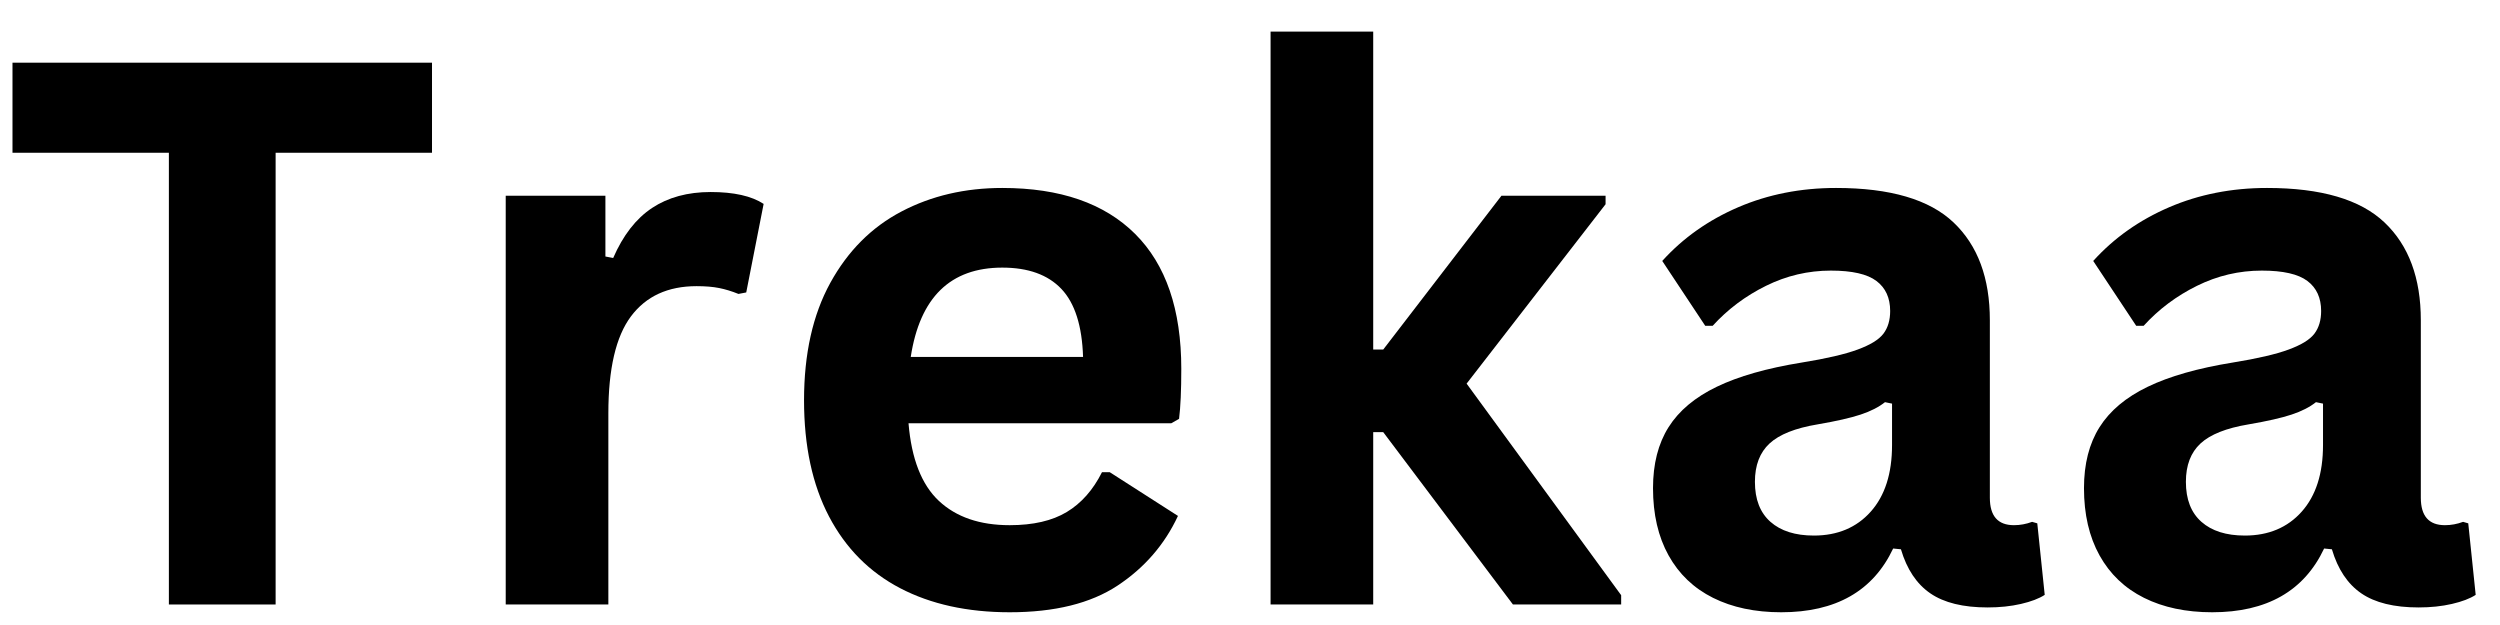
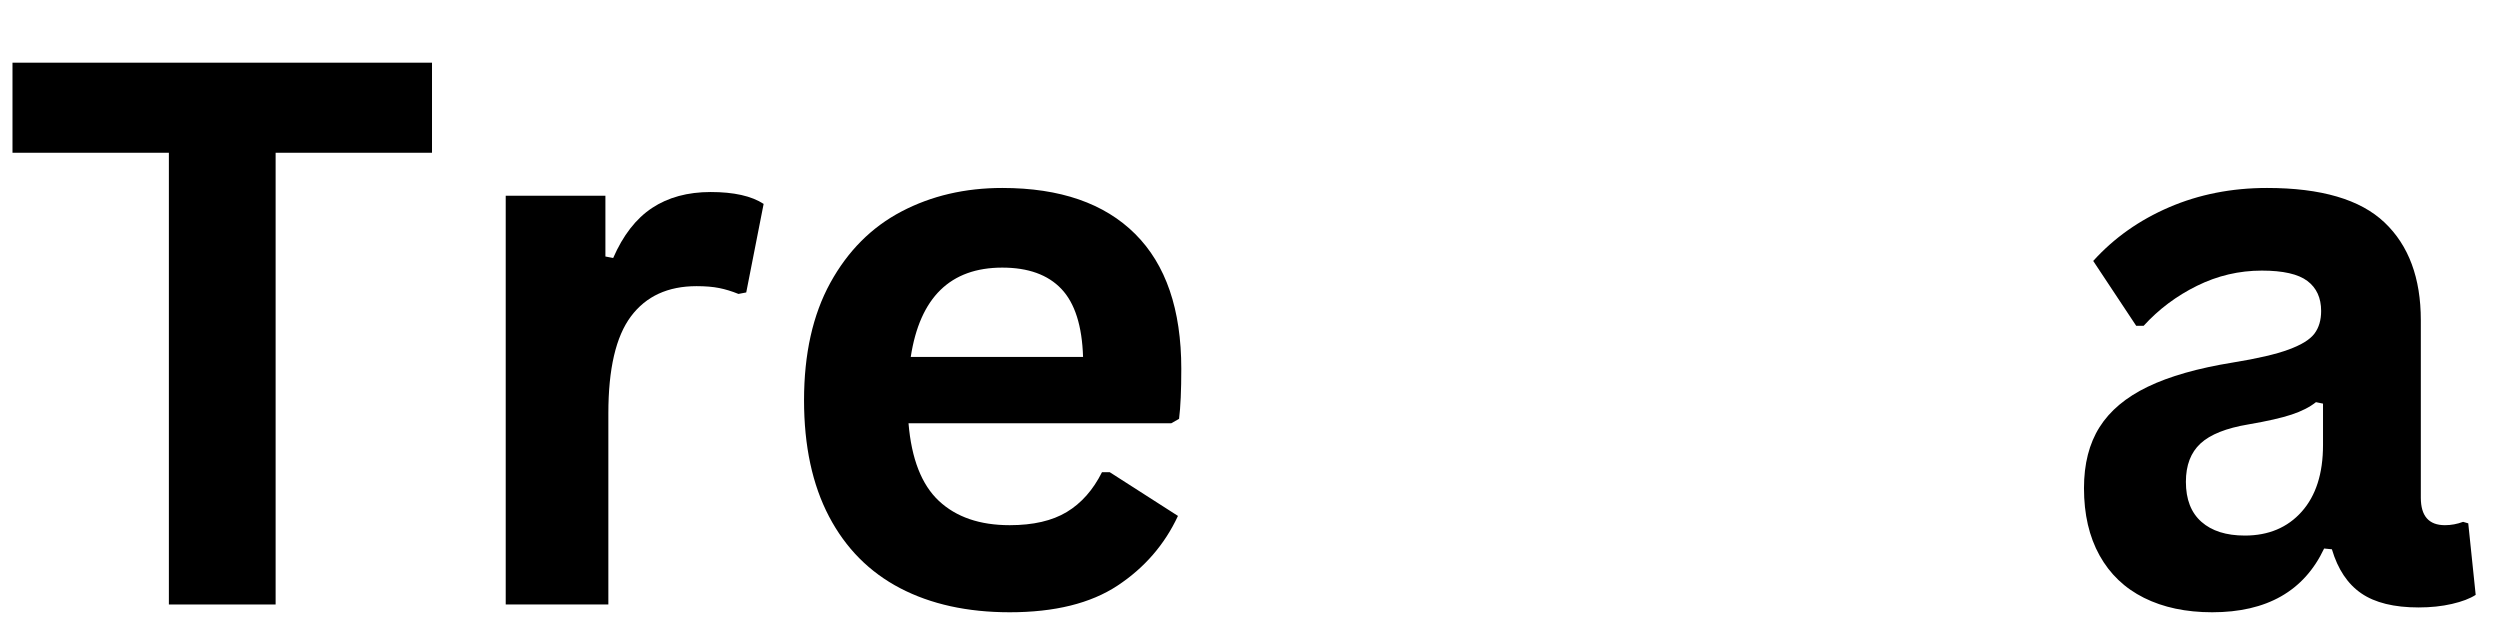
<svg xmlns="http://www.w3.org/2000/svg" version="1.0" preserveAspectRatio="xMidYMid meet" height="375" viewBox="0 0 1125 281.25" zoomAndPan="magnify" width="1500">
  <defs>
    <g />
  </defs>
  <g fill-opacity="1" fill="#000000">
    <g transform="translate(-1.051, 272.02)">
      <g>
        <path d="M 195.453 -243.812 L 195.453 -203.281 L 125.078 -203.281 L 125.078 0 L 77.047 0 L 77.047 -203.281 L 6.672 -203.281 L 6.672 -243.812 Z M 195.453 -243.812" />
      </g>
    </g>
  </g>
  <g fill-opacity="1" fill="#000000">
    <g transform="translate(201.057, 272.02)">
      <g>
        <path d="M 26.516 0 L 26.516 -183.938 L 71.375 -183.938 L 71.375 -156.594 L 74.875 -155.922 C 79.32 -166.148 85.156 -173.656 92.375 -178.438 C 99.602 -183.219 108.391 -185.609 118.734 -185.609 C 129.18 -185.609 137.129 -183.828 142.578 -180.266 L 134.75 -140.422 L 131.25 -139.75 C 128.238 -140.969 125.344 -141.852 122.562 -142.406 C 119.789 -142.969 116.406 -143.25 112.406 -143.25 C 99.5 -143.25 89.656 -138.719 82.875 -129.656 C 76.094 -120.594 72.703 -106.055 72.703 -86.047 L 72.703 0 Z M 26.516 0" />
      </g>
    </g>
  </g>
  <g fill-opacity="1" fill="#000000">
    <g transform="translate(345.301, 272.02)">
      <g>
        <path d="M 181.766 -81.547 L 63.531 -81.547 C 64.863 -65.535 69.422 -53.891 77.203 -46.609 C 84.992 -39.328 95.613 -35.688 109.062 -35.688 C 119.625 -35.688 128.18 -37.66 134.734 -41.609 C 141.297 -45.555 146.582 -51.531 150.594 -59.531 L 154.094 -59.531 L 184.781 -39.859 C 178.77 -26.961 169.707 -16.508 157.594 -8.5 C 145.477 -0.5 129.301 3.5 109.062 3.5 C 90.051 3.5 73.625 -0.109 59.781 -7.328 C 45.938 -14.555 35.266 -25.312 27.766 -39.594 C 20.266 -53.883 16.516 -71.316 16.516 -91.891 C 16.516 -112.785 20.457 -130.406 28.344 -144.75 C 36.238 -159.094 46.91 -169.789 60.359 -176.844 C 73.816 -183.906 88.941 -187.438 105.734 -187.438 C 131.742 -187.438 151.672 -180.539 165.516 -166.75 C 179.359 -152.969 186.281 -132.738 186.281 -106.062 C 186.281 -96.383 185.945 -88.879 185.281 -83.547 Z M 142.078 -111.391 C 141.641 -125.398 138.391 -135.602 132.328 -142 C 126.266 -148.395 117.398 -151.594 105.734 -151.594 C 82.379 -151.594 68.645 -138.191 64.531 -111.391 Z M 142.078 -111.391" />
      </g>
    </g>
  </g>
  <g fill-opacity="1" fill="#000000">
    <g transform="translate(545.242, 272.02)">
      <g>
-         <path d="M 26.516 0 L 26.516 -257.812 L 72.703 -257.812 L 72.703 -114.734 L 77.219 -114.734 L 130.406 -183.938 L 177.266 -183.938 L 177.266 -180.109 L 114.734 -99.391 L 184.281 -4.172 L 184.281 0 L 135.578 0 L 77.219 -77.547 L 72.703 -77.547 L 72.703 0 Z M 26.516 0" />
-       </g>
+         </g>
    </g>
  </g>
  <g fill-opacity="1" fill="#000000">
    <g transform="translate(729.84, 272.02)">
      <g>
-         <path d="M 71.703 3.5 C 59.922 3.5 49.691 1.332 41.016 -3 C 32.348 -7.332 25.68 -13.695 21.016 -22.094 C 16.348 -30.488 14.016 -40.578 14.016 -52.359 C 14.016 -63.254 16.348 -72.398 21.016 -79.797 C 25.68 -87.191 32.906 -93.25 42.688 -97.969 C 52.469 -102.695 65.254 -106.336 81.047 -108.891 C 92.055 -110.672 100.422 -112.617 106.141 -114.734 C 111.867 -116.848 115.734 -119.238 117.734 -121.906 C 119.734 -124.57 120.734 -127.961 120.734 -132.078 C 120.734 -137.973 118.676 -142.473 114.562 -145.578 C 110.445 -148.691 103.609 -150.25 94.047 -150.25 C 83.828 -150.25 74.102 -147.969 64.875 -143.406 C 55.645 -138.852 47.641 -132.852 40.859 -125.406 L 37.516 -125.406 L 18.172 -154.594 C 27.516 -164.926 38.91 -172.984 52.359 -178.766 C 65.816 -184.547 80.492 -187.438 96.391 -187.438 C 120.734 -187.438 138.352 -182.266 149.25 -171.922 C 160.145 -161.586 165.594 -146.914 165.594 -127.906 L 165.594 -48.031 C 165.594 -39.801 169.207 -35.688 176.438 -35.688 C 179.219 -35.688 181.941 -36.188 184.609 -37.188 L 186.938 -36.516 L 190.281 -4.328 C 187.719 -2.66 184.156 -1.301 179.594 -0.25 C 175.039 0.801 170.039 1.328 164.594 1.328 C 153.582 1.328 144.992 -0.781 138.828 -5 C 132.66 -9.227 128.242 -15.844 125.578 -24.844 L 122.078 -25.188 C 113.066 -6.062 96.273 3.5 71.703 3.5 Z M 86.391 -31.016 C 97.055 -31.016 105.586 -34.598 111.984 -41.766 C 118.379 -48.941 121.578 -58.922 121.578 -71.703 L 121.578 -90.391 L 118.406 -91.047 C 115.625 -88.828 111.977 -86.969 107.469 -85.469 C 102.969 -83.969 96.492 -82.492 88.047 -81.047 C 78.047 -79.379 70.848 -76.516 66.453 -72.453 C 62.066 -68.398 59.875 -62.648 59.875 -55.203 C 59.875 -47.305 62.207 -41.301 66.875 -37.188 C 71.539 -33.07 78.047 -31.016 86.391 -31.016 Z M 86.391 -31.016" />
-       </g>
+         </g>
    </g>
  </g>
  <g fill-opacity="1" fill="#000000">
    <g transform="translate(923.777, 272.02)">
      <g>
        <path d="M 71.703 3.5 C 59.922 3.5 49.691 1.332 41.016 -3 C 32.348 -7.332 25.68 -13.695 21.016 -22.094 C 16.348 -30.488 14.016 -40.578 14.016 -52.359 C 14.016 -63.254 16.348 -72.398 21.016 -79.797 C 25.68 -87.191 32.906 -93.25 42.688 -97.969 C 52.469 -102.695 65.254 -106.336 81.047 -108.891 C 92.055 -110.672 100.422 -112.617 106.141 -114.734 C 111.867 -116.848 115.734 -119.238 117.734 -121.906 C 119.734 -124.57 120.734 -127.961 120.734 -132.078 C 120.734 -137.973 118.676 -142.473 114.562 -145.578 C 110.445 -148.691 103.609 -150.25 94.047 -150.25 C 83.828 -150.25 74.102 -147.969 64.875 -143.406 C 55.645 -138.852 47.641 -132.852 40.859 -125.406 L 37.516 -125.406 L 18.172 -154.594 C 27.516 -164.926 38.91 -172.984 52.359 -178.766 C 65.816 -184.547 80.492 -187.438 96.391 -187.438 C 120.734 -187.438 138.352 -182.266 149.25 -171.922 C 160.145 -161.586 165.594 -146.914 165.594 -127.906 L 165.594 -48.031 C 165.594 -39.801 169.207 -35.688 176.438 -35.688 C 179.219 -35.688 181.941 -36.188 184.609 -37.188 L 186.938 -36.516 L 190.281 -4.328 C 187.719 -2.66 184.156 -1.301 179.594 -0.25 C 175.039 0.801 170.039 1.328 164.594 1.328 C 153.582 1.328 144.992 -0.781 138.828 -5 C 132.66 -9.227 128.242 -15.844 125.578 -24.844 L 122.078 -25.188 C 113.066 -6.062 96.273 3.5 71.703 3.5 Z M 86.391 -31.016 C 97.055 -31.016 105.586 -34.598 111.984 -41.766 C 118.379 -48.941 121.578 -58.922 121.578 -71.703 L 121.578 -90.391 L 118.406 -91.047 C 115.625 -88.828 111.977 -86.969 107.469 -85.469 C 102.969 -83.969 96.492 -82.492 88.047 -81.047 C 78.047 -79.379 70.848 -76.516 66.453 -72.453 C 62.066 -68.398 59.875 -62.648 59.875 -55.203 C 59.875 -47.305 62.207 -41.301 66.875 -37.188 C 71.539 -33.07 78.047 -31.016 86.391 -31.016 Z M 86.391 -31.016" />
      </g>
    </g>
  </g>
</svg>